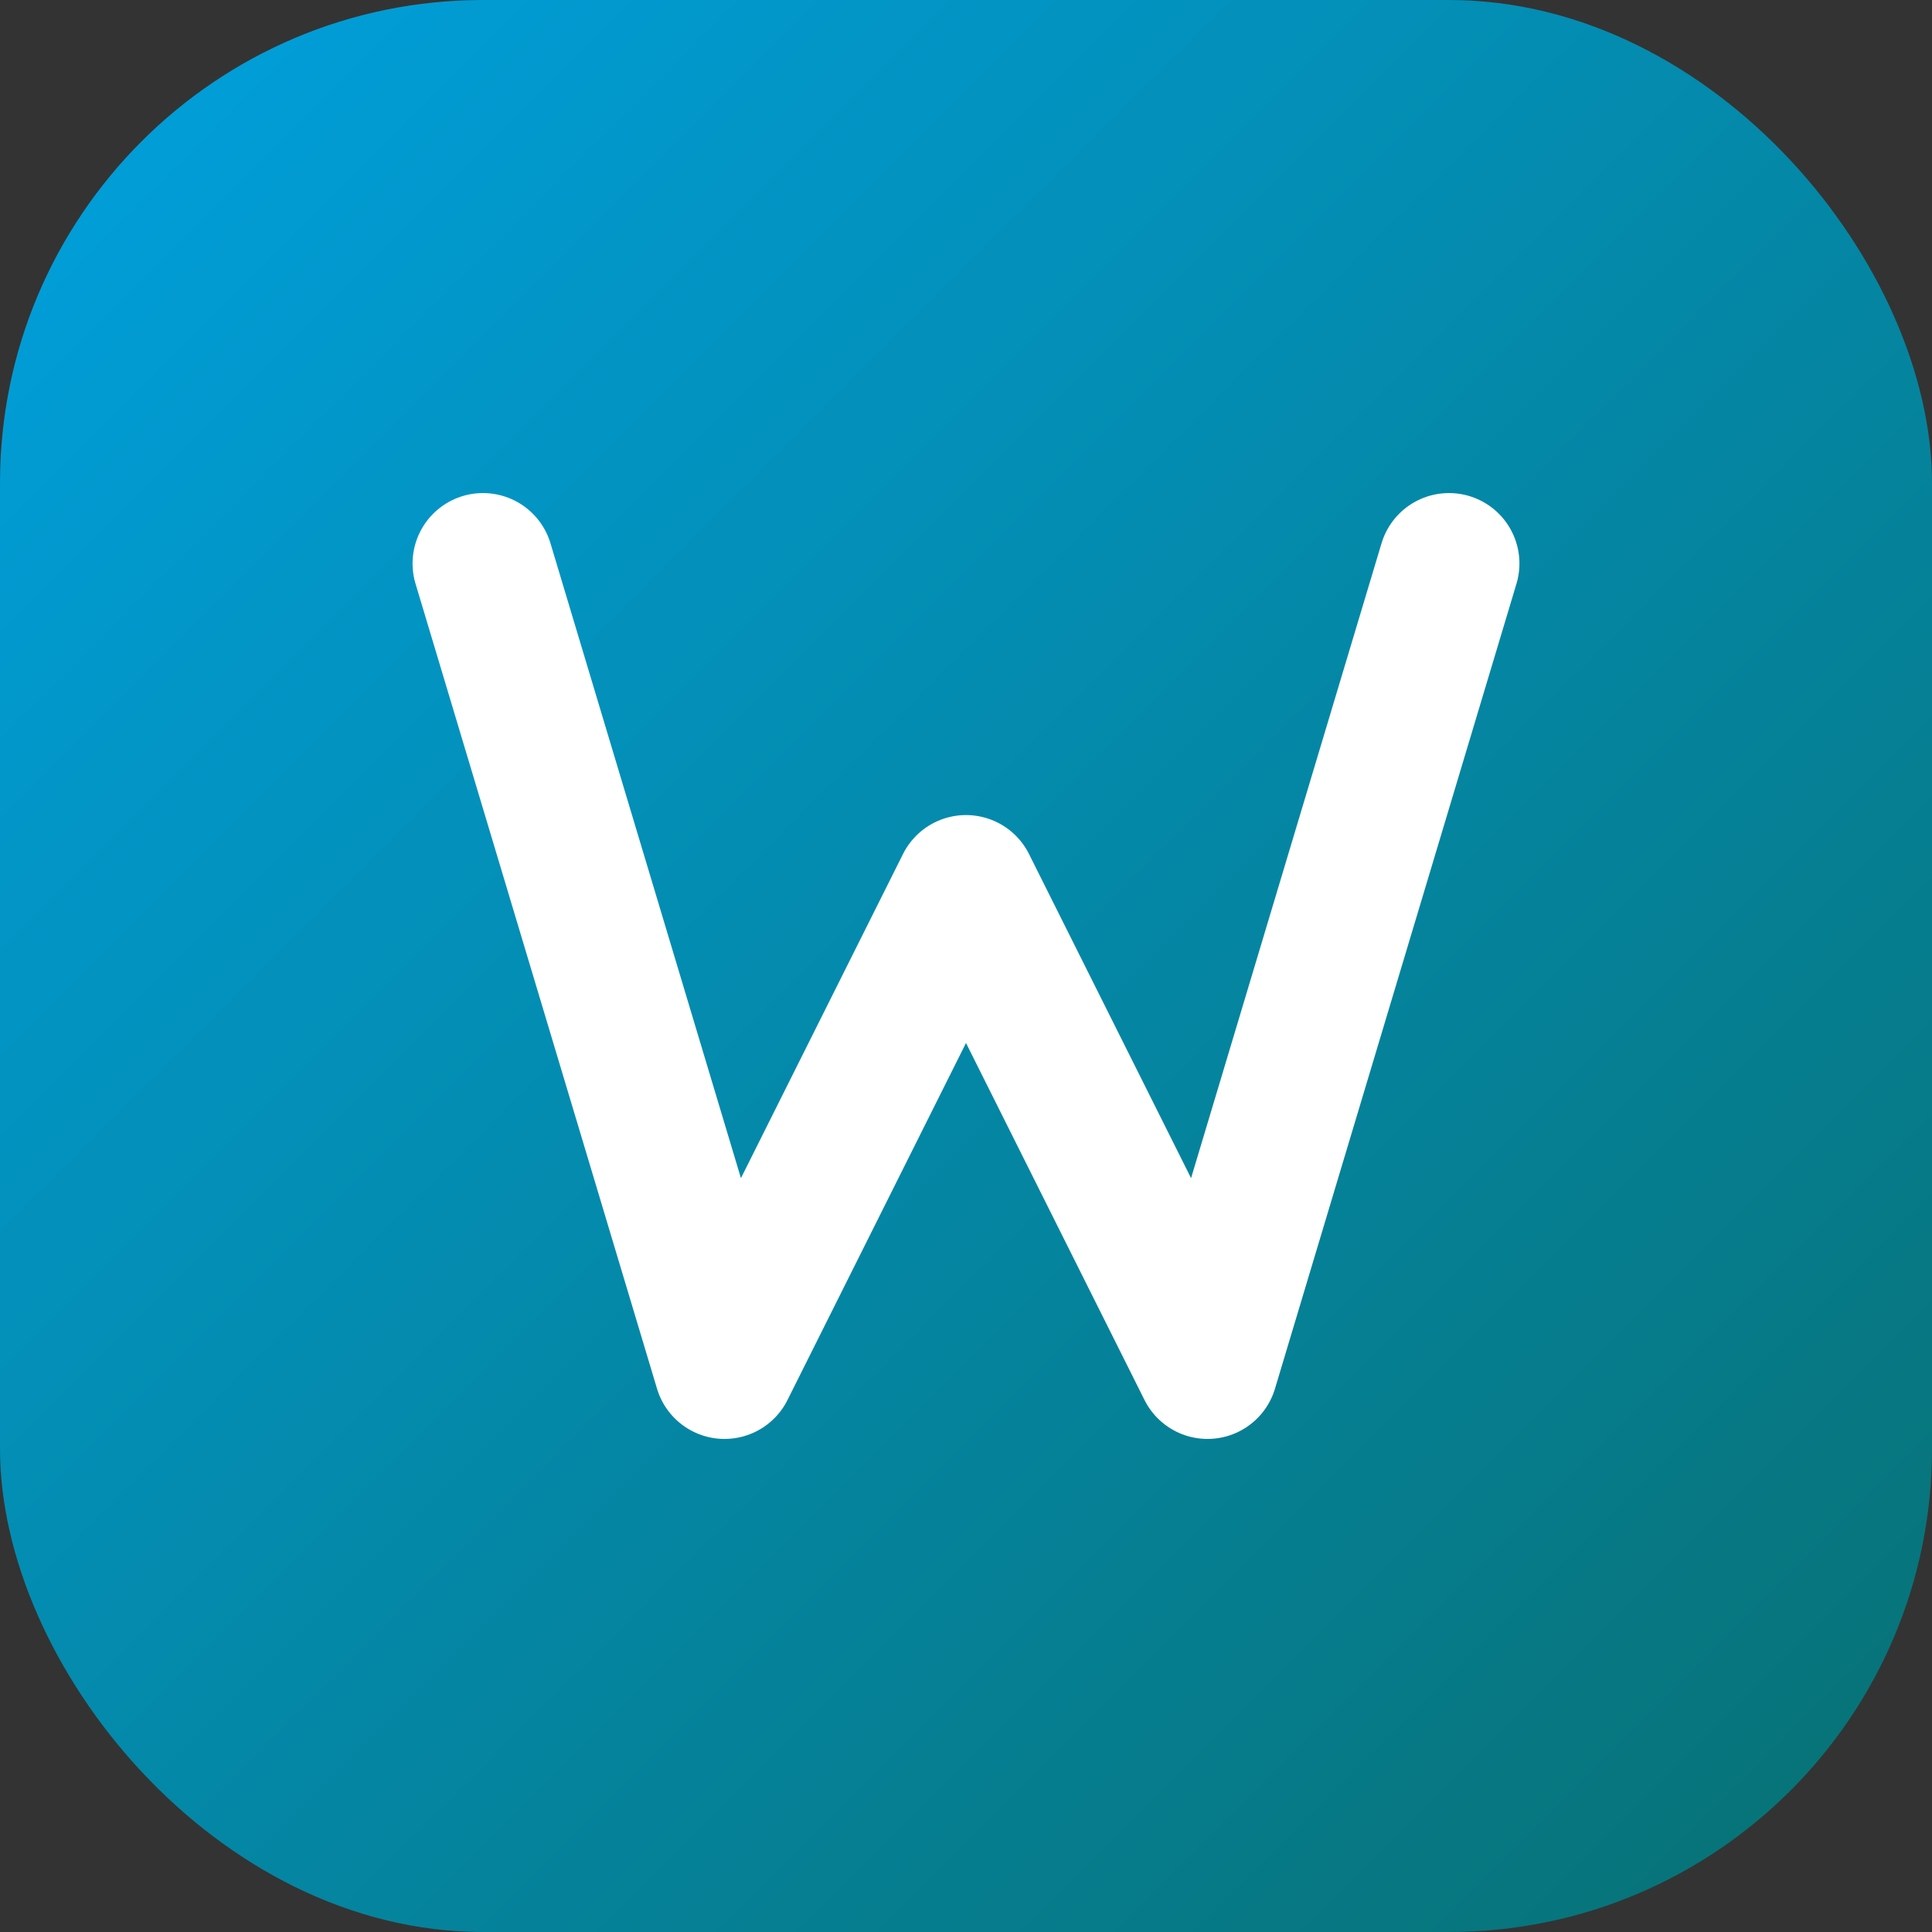
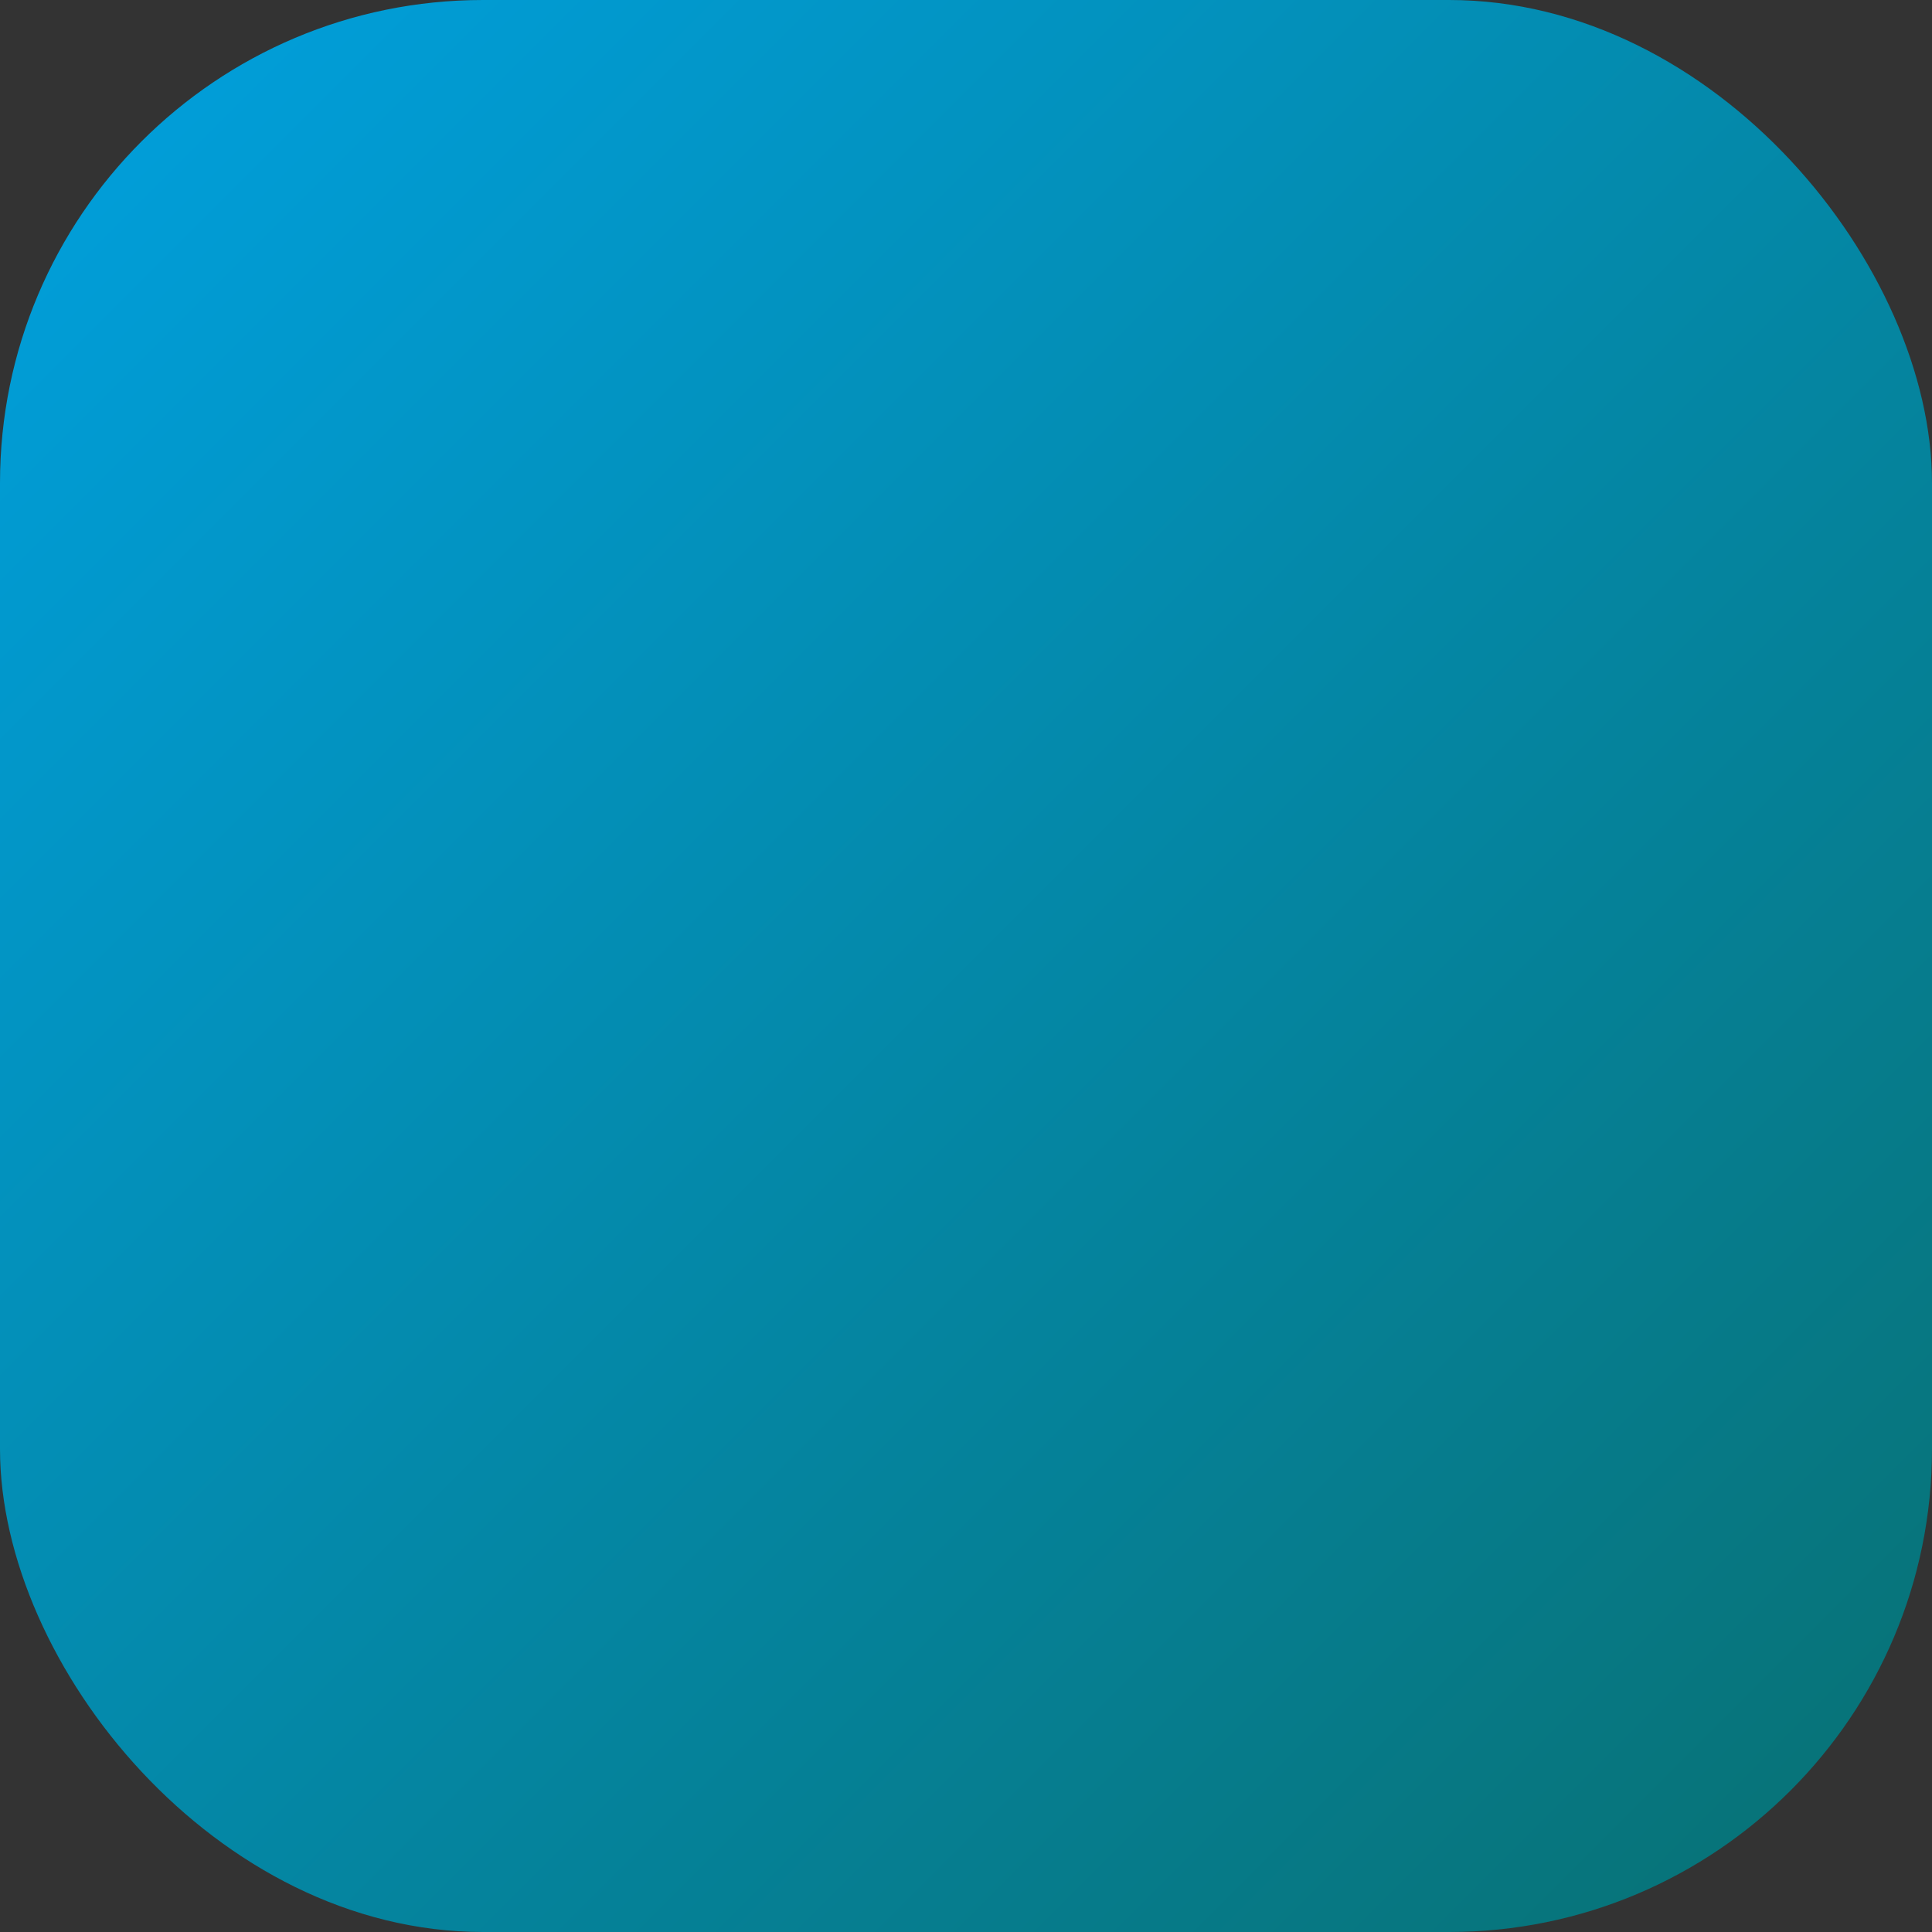
<svg xmlns="http://www.w3.org/2000/svg" viewBox="0 0 48 48" fill="none">
  <rect x="0" y="0" width="48" height="48" fill="#333333" stroke="none" />
  <defs>
    <linearGradient id="tealGradient" x1="0%" y1="0%" x2="100%" y2="100%">
      <stop offset="0%" stop-color="#00A1E0" />
      <stop offset="100%" stop-color="#087071" />
    </linearGradient>
  </defs>
  <rect width="48" height="48" rx="12" fill="url(#tealGradient)" />
-   <path d="M12 14L18 34L24 22L30 34L36 14" stroke="white" stroke-width="3.5" stroke-linecap="round" stroke-linejoin="round" />
</svg>